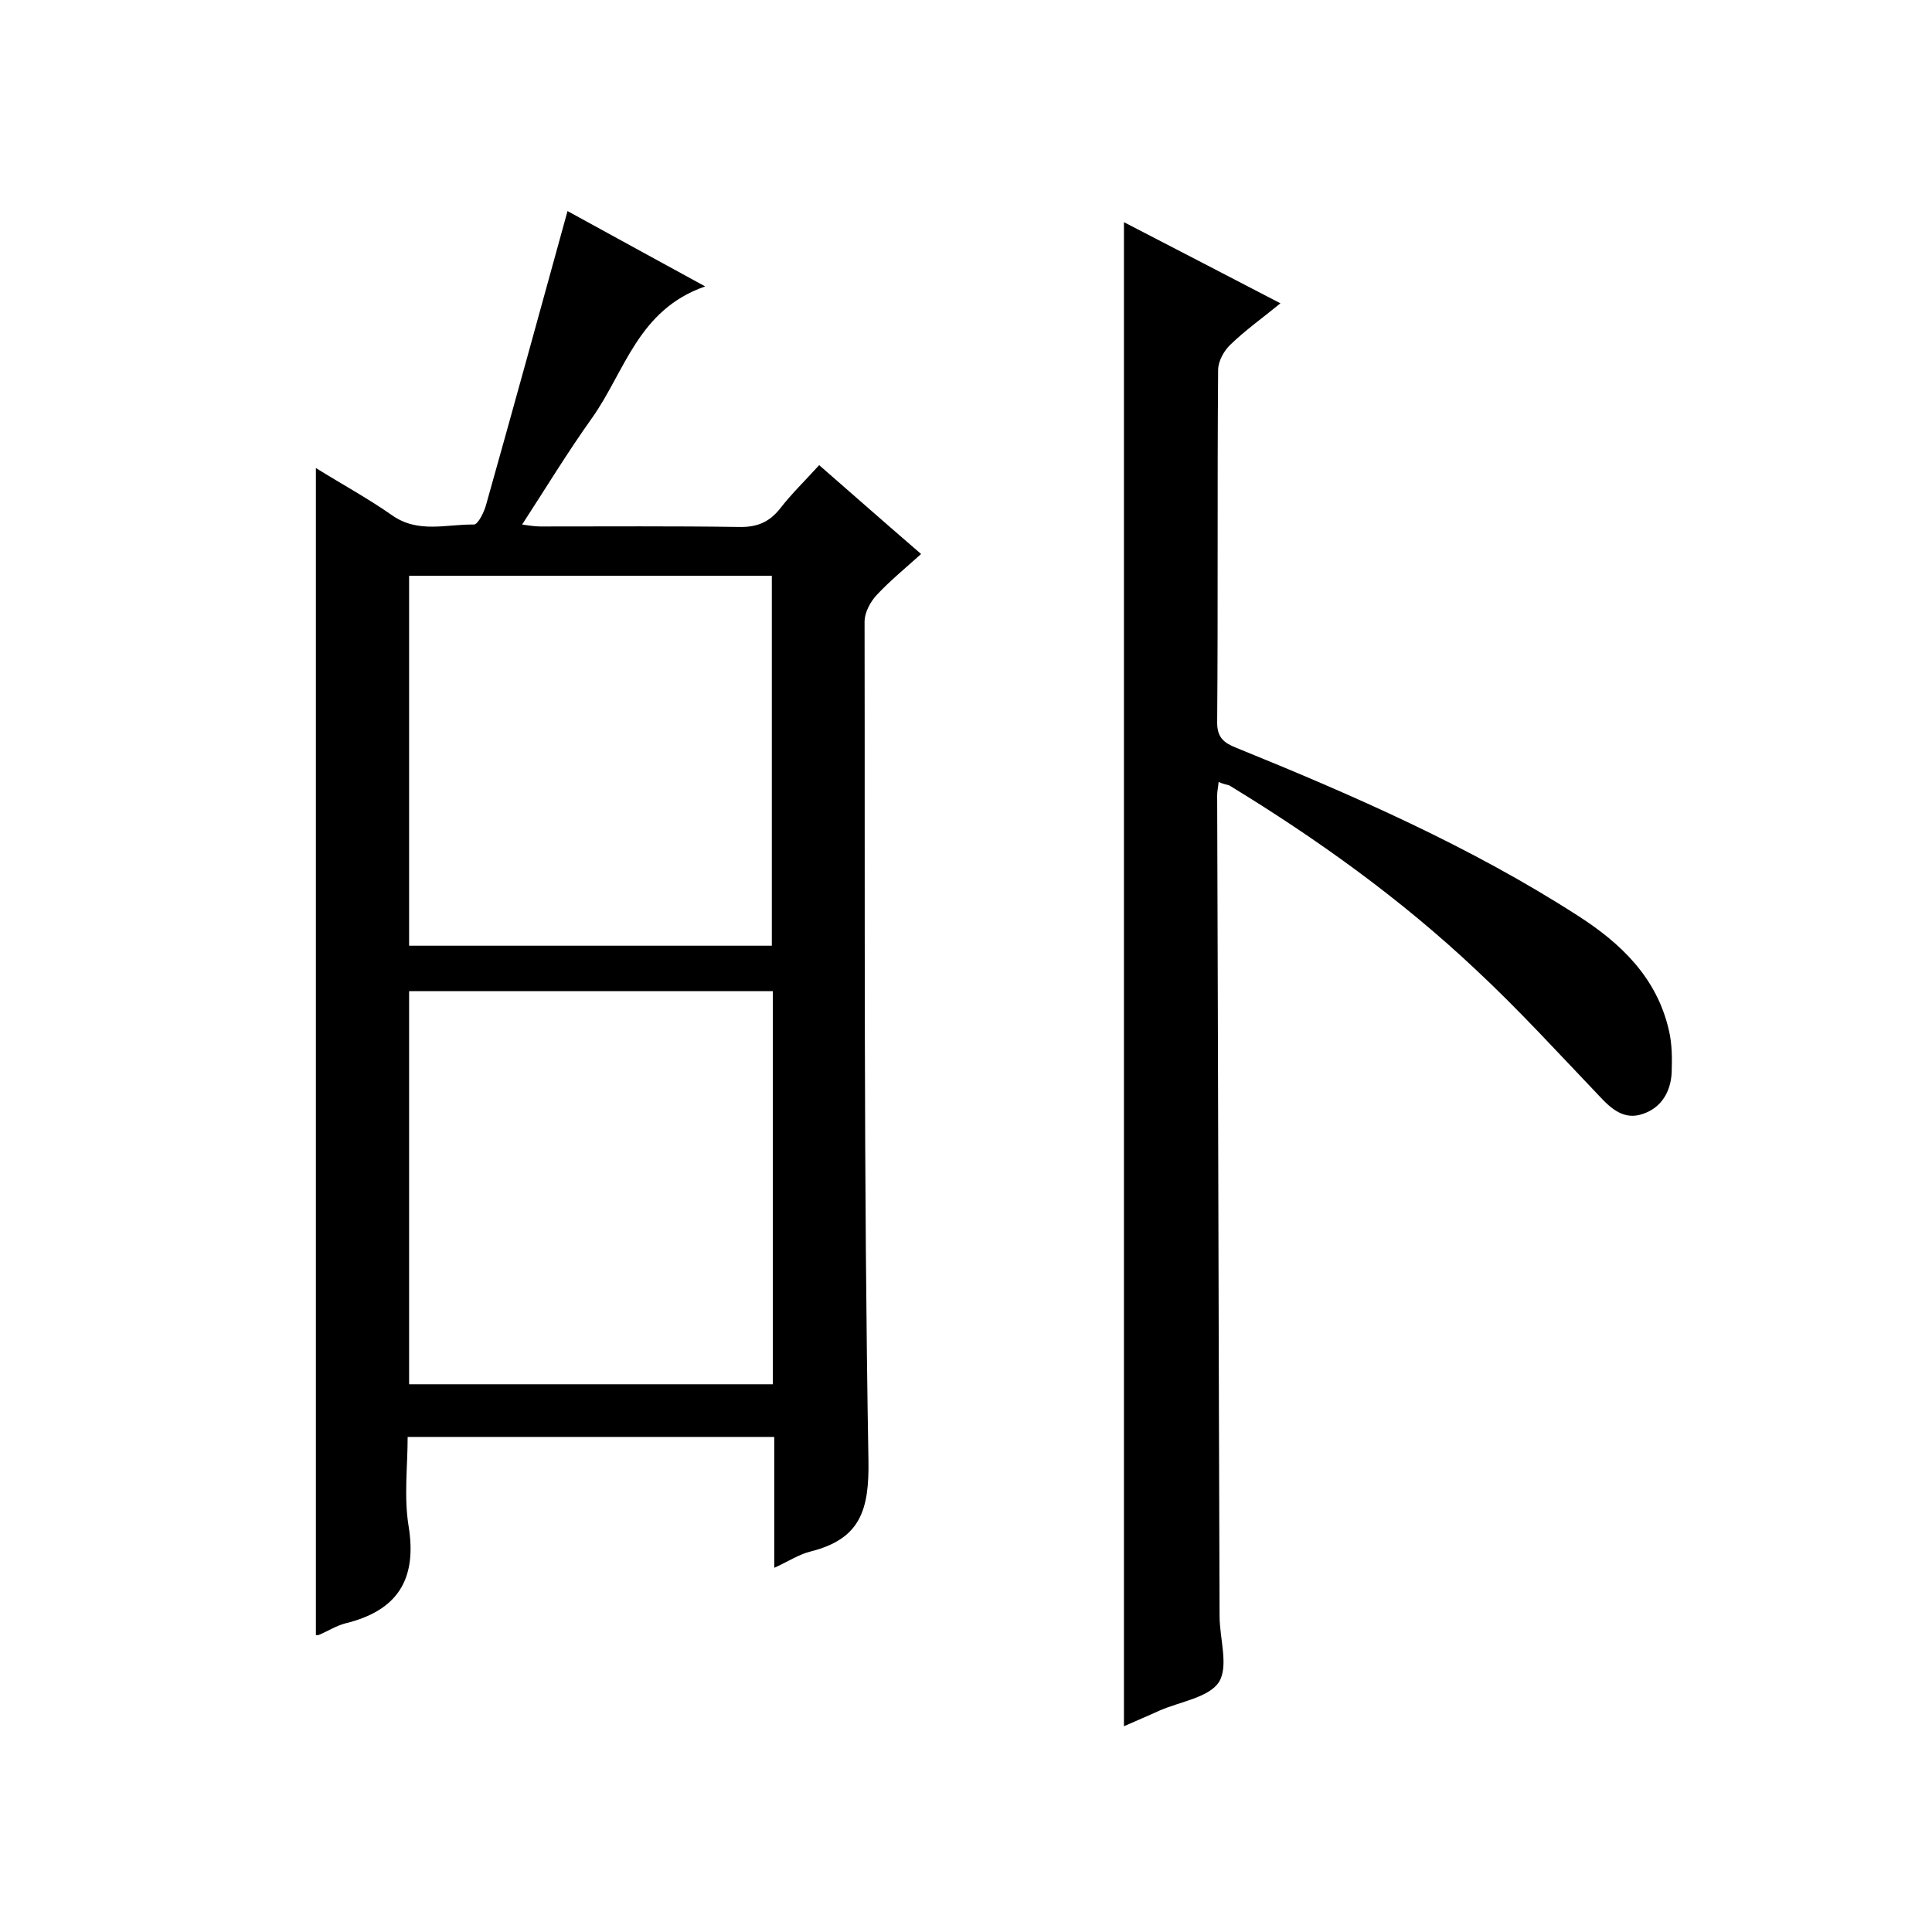
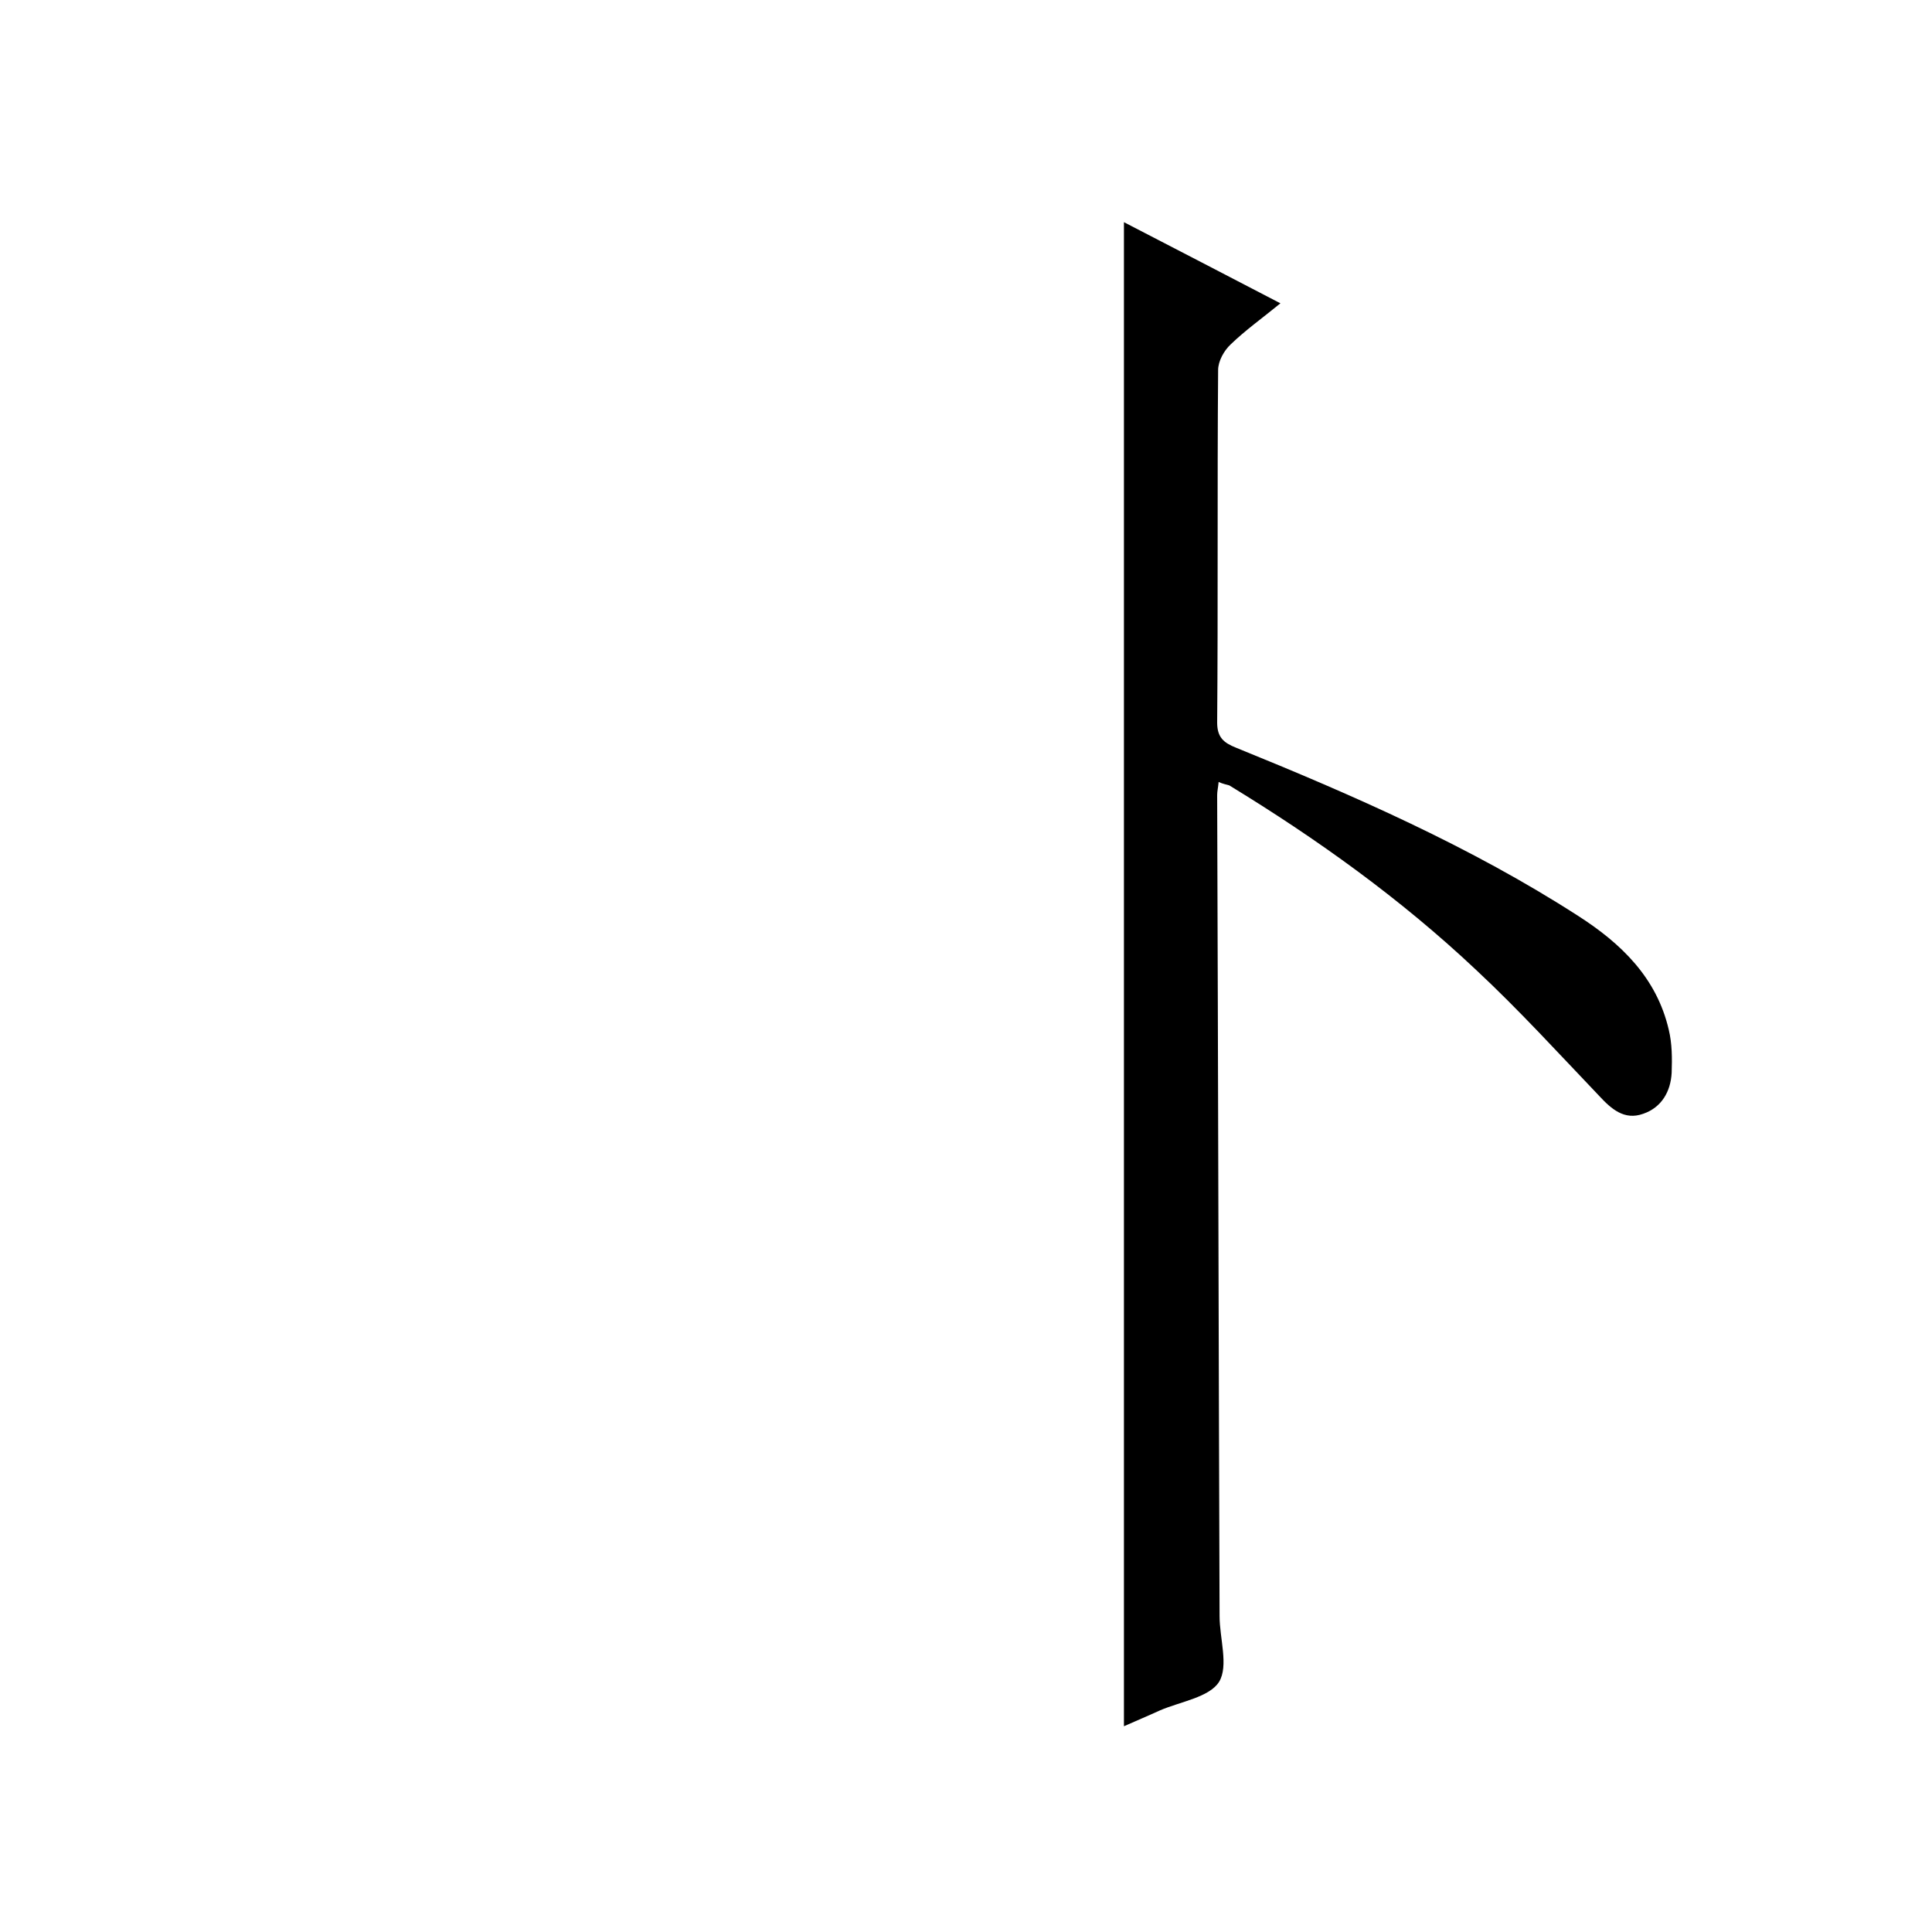
<svg xmlns="http://www.w3.org/2000/svg" enable-background="new 0 0 400 400" viewBox="0 0 400 400">
-   <path d="m117.5 43.7c8.9 4.9 18.1 9.9 28.5 15.6-13.9 4.8-16.6 17.6-23.4 27.2-5 7-9.5 14.4-14.5 22.1 1.4.2 2.6.4 3.8.4 13.7 0 27.4-.1 41 .1 3.7.1 6.3-.9 8.6-3.8 2.4-3.1 5.3-5.9 8.1-9 7.1 6.2 13.8 12.1 21.1 18.4-3.2 2.9-6.4 5.5-9.2 8.5-1.3 1.4-2.5 3.6-2.5 5.5.1 57.8-.2 115.7.8 173.5.2 10.5-1.7 16.4-11.9 19-2.5.6-4.7 2.1-7.6 3.4 0-9.4 0-18.1 0-27.1-25.3 0-50.2 0-75.9 0 0 6.1-.8 12.4.2 18.5 1.8 11.1-2.4 17.5-13.1 20.1-1.9.5-3.6 1.6-5.5 2.4-.3.1-.6 0-.6 0 0-80.3 0-160.6 0-241.6 5.3 3.3 10.8 6.3 15.8 9.8 5.4 3.8 11.3 1.8 16.9 1.9.9 0 2.2-2.7 2.6-4.3 5.6-19.9 11.1-39.9 16.8-60.6zm-32.8 242.9h75.3c0-27.3 0-54.2 0-81.4-25.2 0-50.1 0-75.3 0zm75.1-90.8c0-25.8 0-51.2 0-76.6-25.2 0-50 0-75.1 0v76.6z" />
-   <path d="m252.3 161.9c-.1 1.2-.3 1.9-.3 2.7.2 56.7.3 113.3.5 170 0 4.6 1.9 10.3-.1 13.6-2 3.2-8 4.1-12.2 5.9-2.4 1.1-4.8 2.1-7.5 3.3 0-104 0-207.4 0-311.4 10.6 5.5 21.1 10.9 32.4 16.8-3.8 3.1-7.3 5.6-10.3 8.5-1.4 1.3-2.6 3.5-2.6 5.3-.2 24.3 0 48.7-.2 73 0 3.1 1.4 4.2 3.9 5.2 24.4 9.9 48.6 20.5 70.8 34.8 8.9 5.7 16.3 12.8 18.8 23.6.7 2.9.7 5.9.6 8.9-.2 3.9-2.1 7.2-5.9 8.5-3.9 1.4-6.6-1-9.1-3.7-8.4-8.8-16.6-17.8-25.5-26.1-15.6-14.7-32.9-27.1-51.1-38.2-.7-.2-1.3-.3-2.2-.7z" />
+   <path d="m252.3 161.9c-.1 1.2-.3 1.9-.3 2.7.2 56.7.3 113.3.5 170 0 4.6 1.9 10.3-.1 13.6-2 3.2-8 4.1-12.2 5.9-2.4 1.1-4.8 2.1-7.5 3.3 0-104 0-207.4 0-311.4 10.6 5.5 21.1 10.9 32.4 16.8-3.8 3.1-7.3 5.6-10.3 8.5-1.4 1.3-2.6 3.5-2.6 5.3-.2 24.3 0 48.7-.2 73 0 3.1 1.4 4.2 3.9 5.2 24.4 9.9 48.6 20.5 70.8 34.8 8.9 5.7 16.3 12.8 18.8 23.6.7 2.9.7 5.9.6 8.9-.2 3.9-2.1 7.2-5.9 8.5-3.9 1.4-6.6-1-9.1-3.7-8.4-8.8-16.6-17.8-25.5-26.1-15.6-14.7-32.9-27.1-51.1-38.2-.7-.2-1.3-.3-2.2-.7" />
</svg>